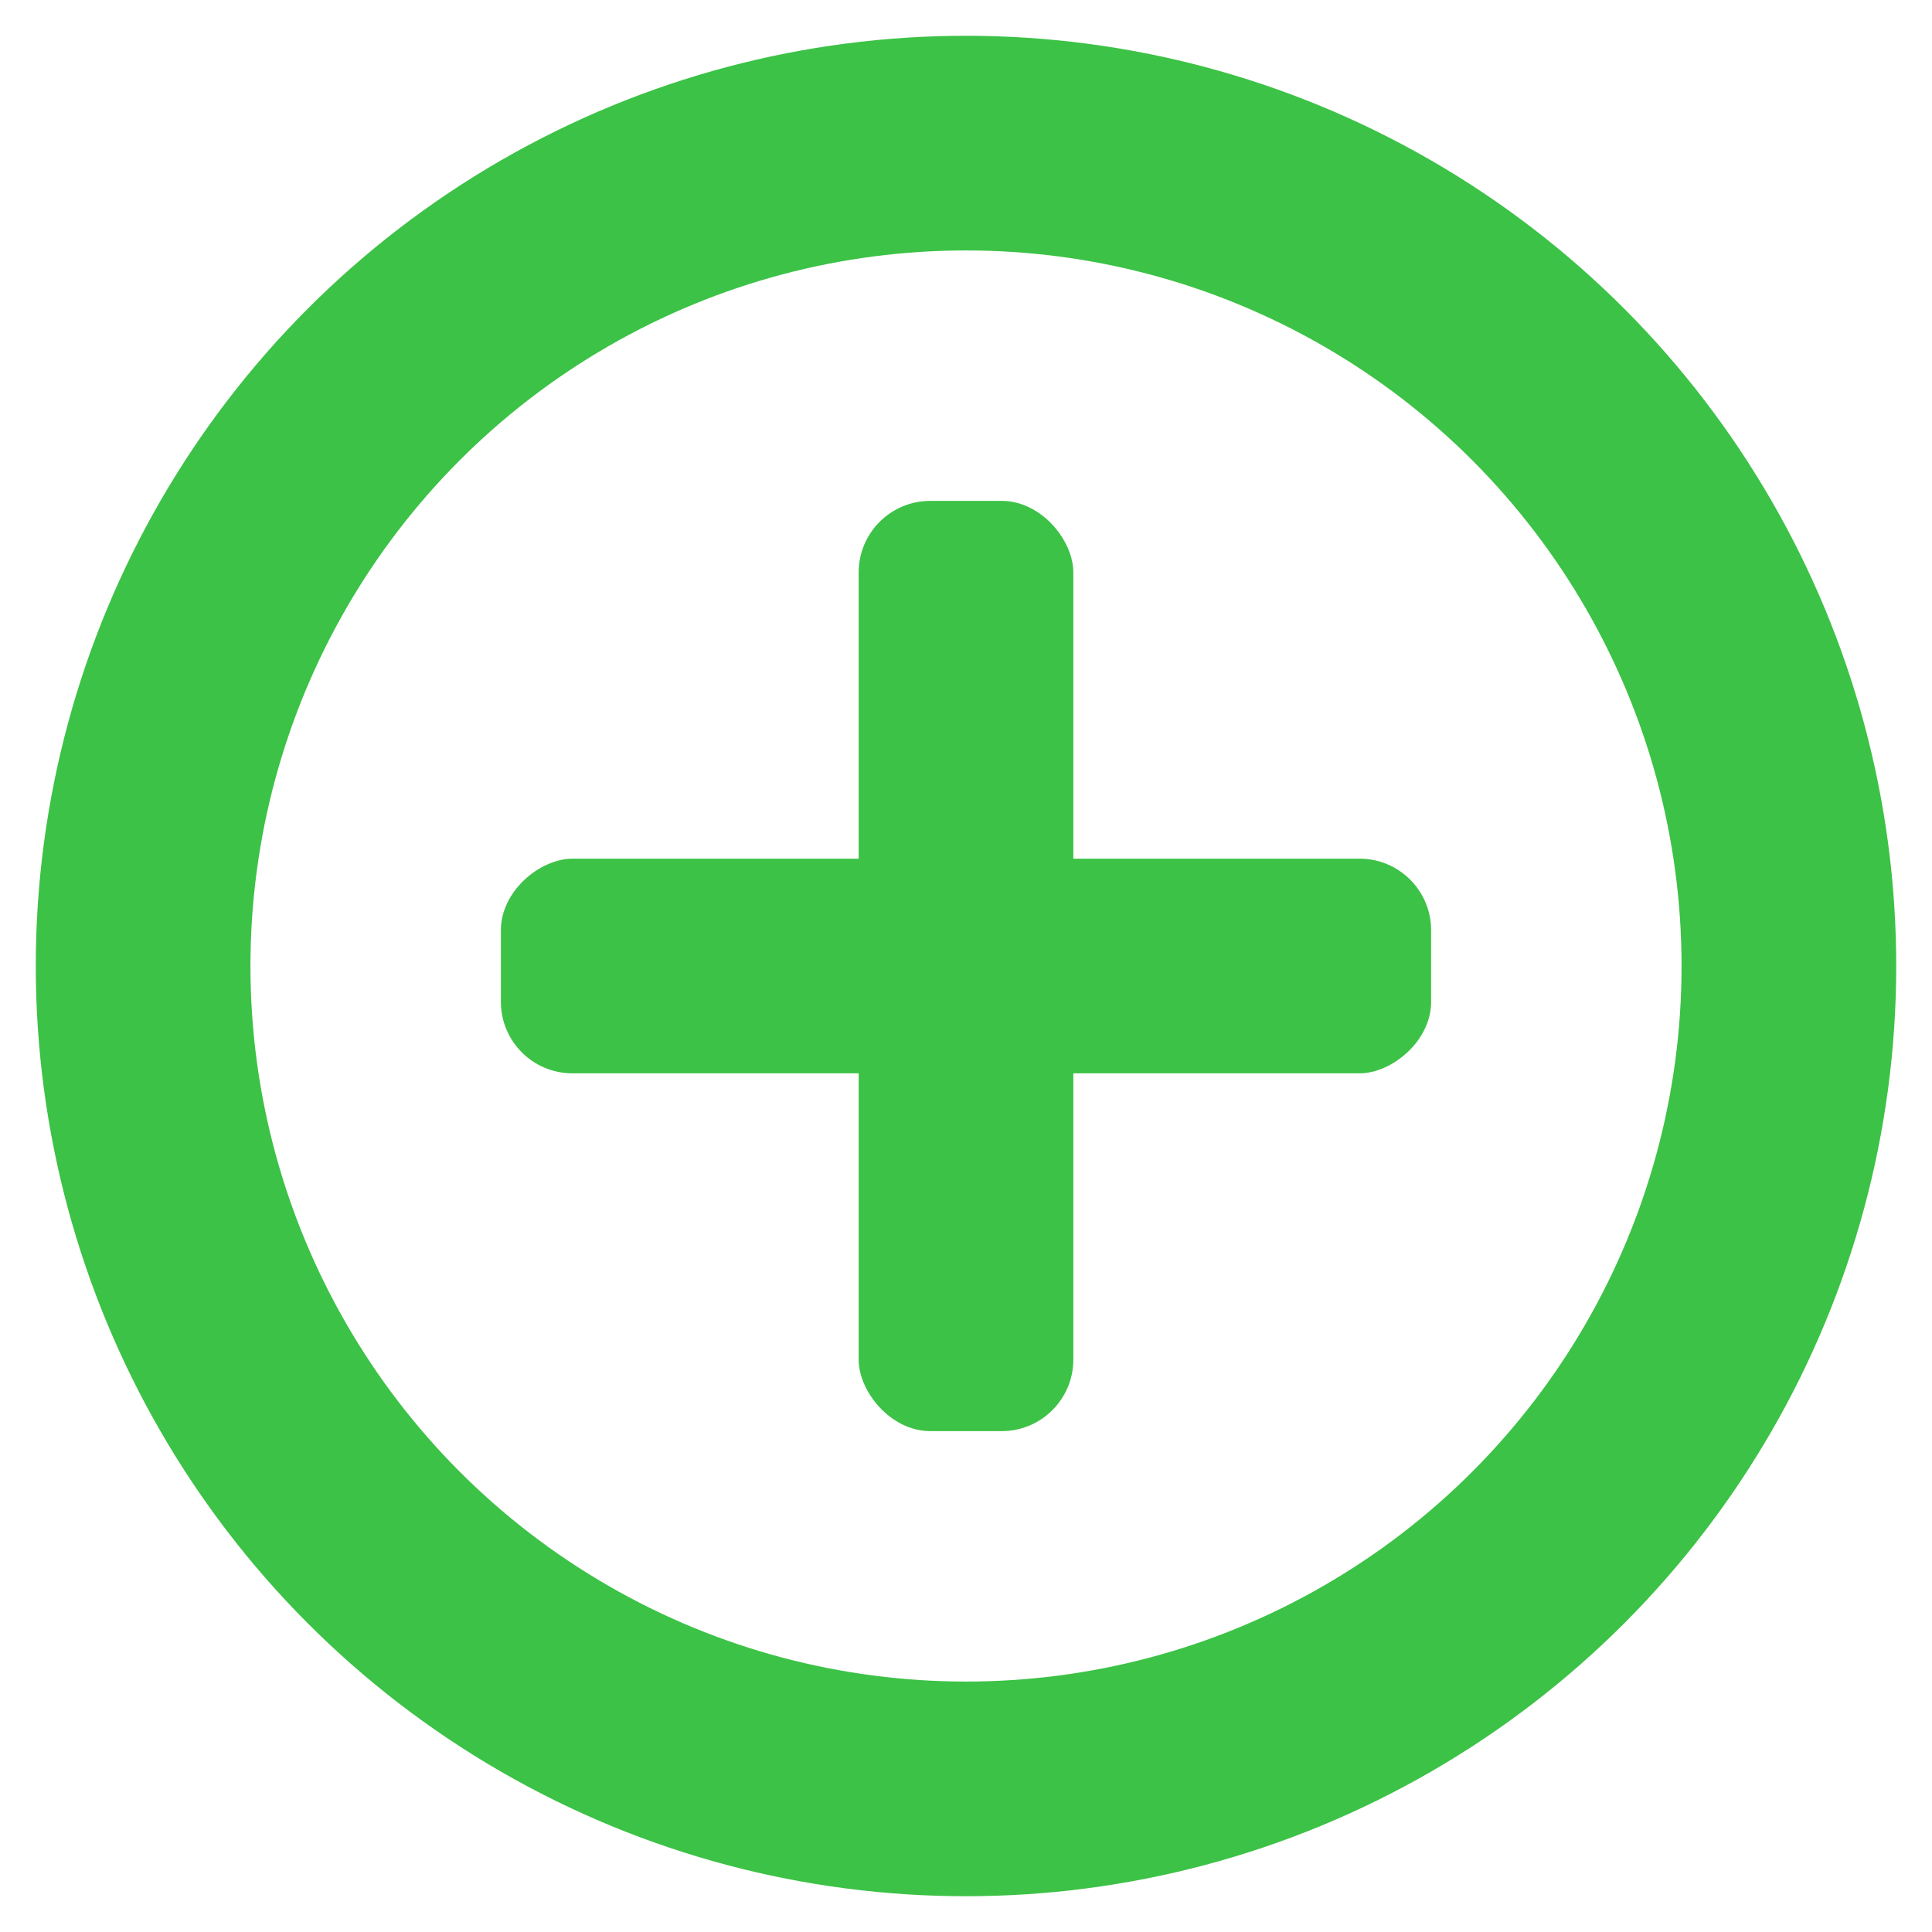
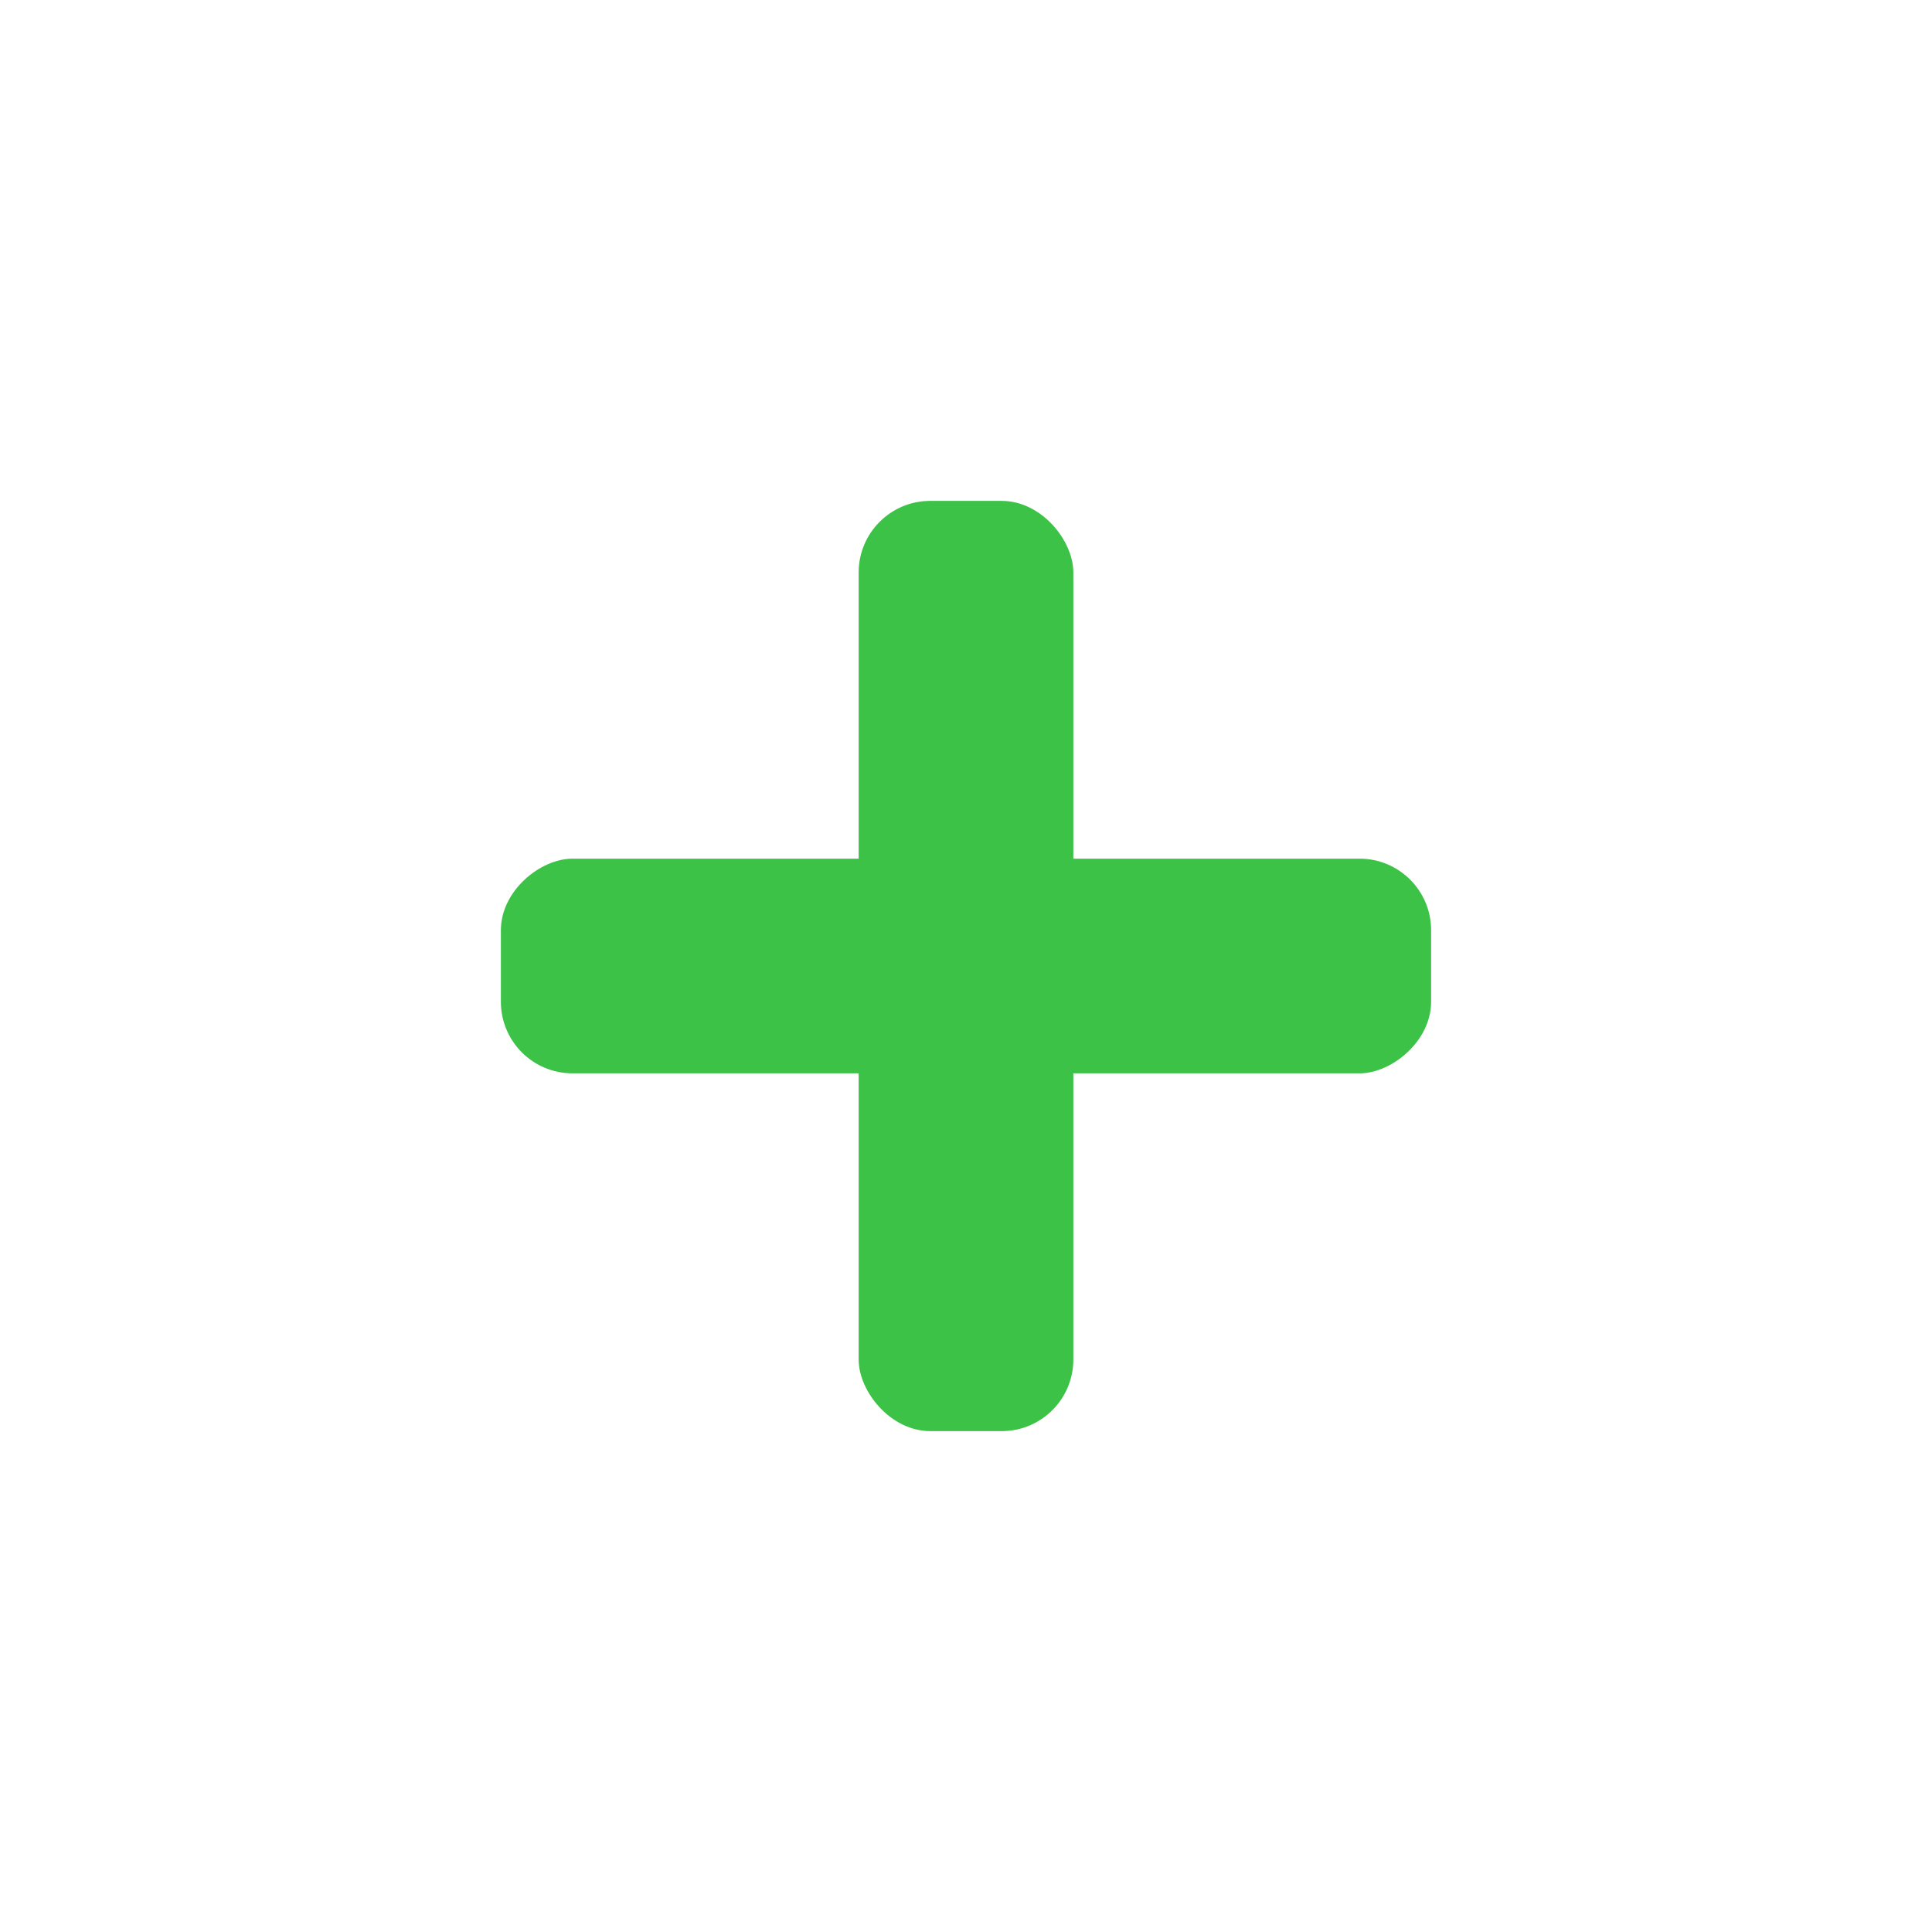
<svg xmlns="http://www.w3.org/2000/svg" width="27" height="27" viewBox="0 0 27 27">
  <title>
    Artboard 1
  </title>
  <g fill="none" fill-rule="evenodd">
-     <circle cx="13.5" cy="13.5" r="11.5" stroke="#3CC246" stroke-width="3" />
    <rect width="3" height="13" x="12" y="7" fill="#3CC246" rx="1" />
    <rect width="3" height="13" x="12" y="7" fill="#3CC246" transform="rotate(90 13.5 13.5)" rx="1" />
  </g>
</svg>